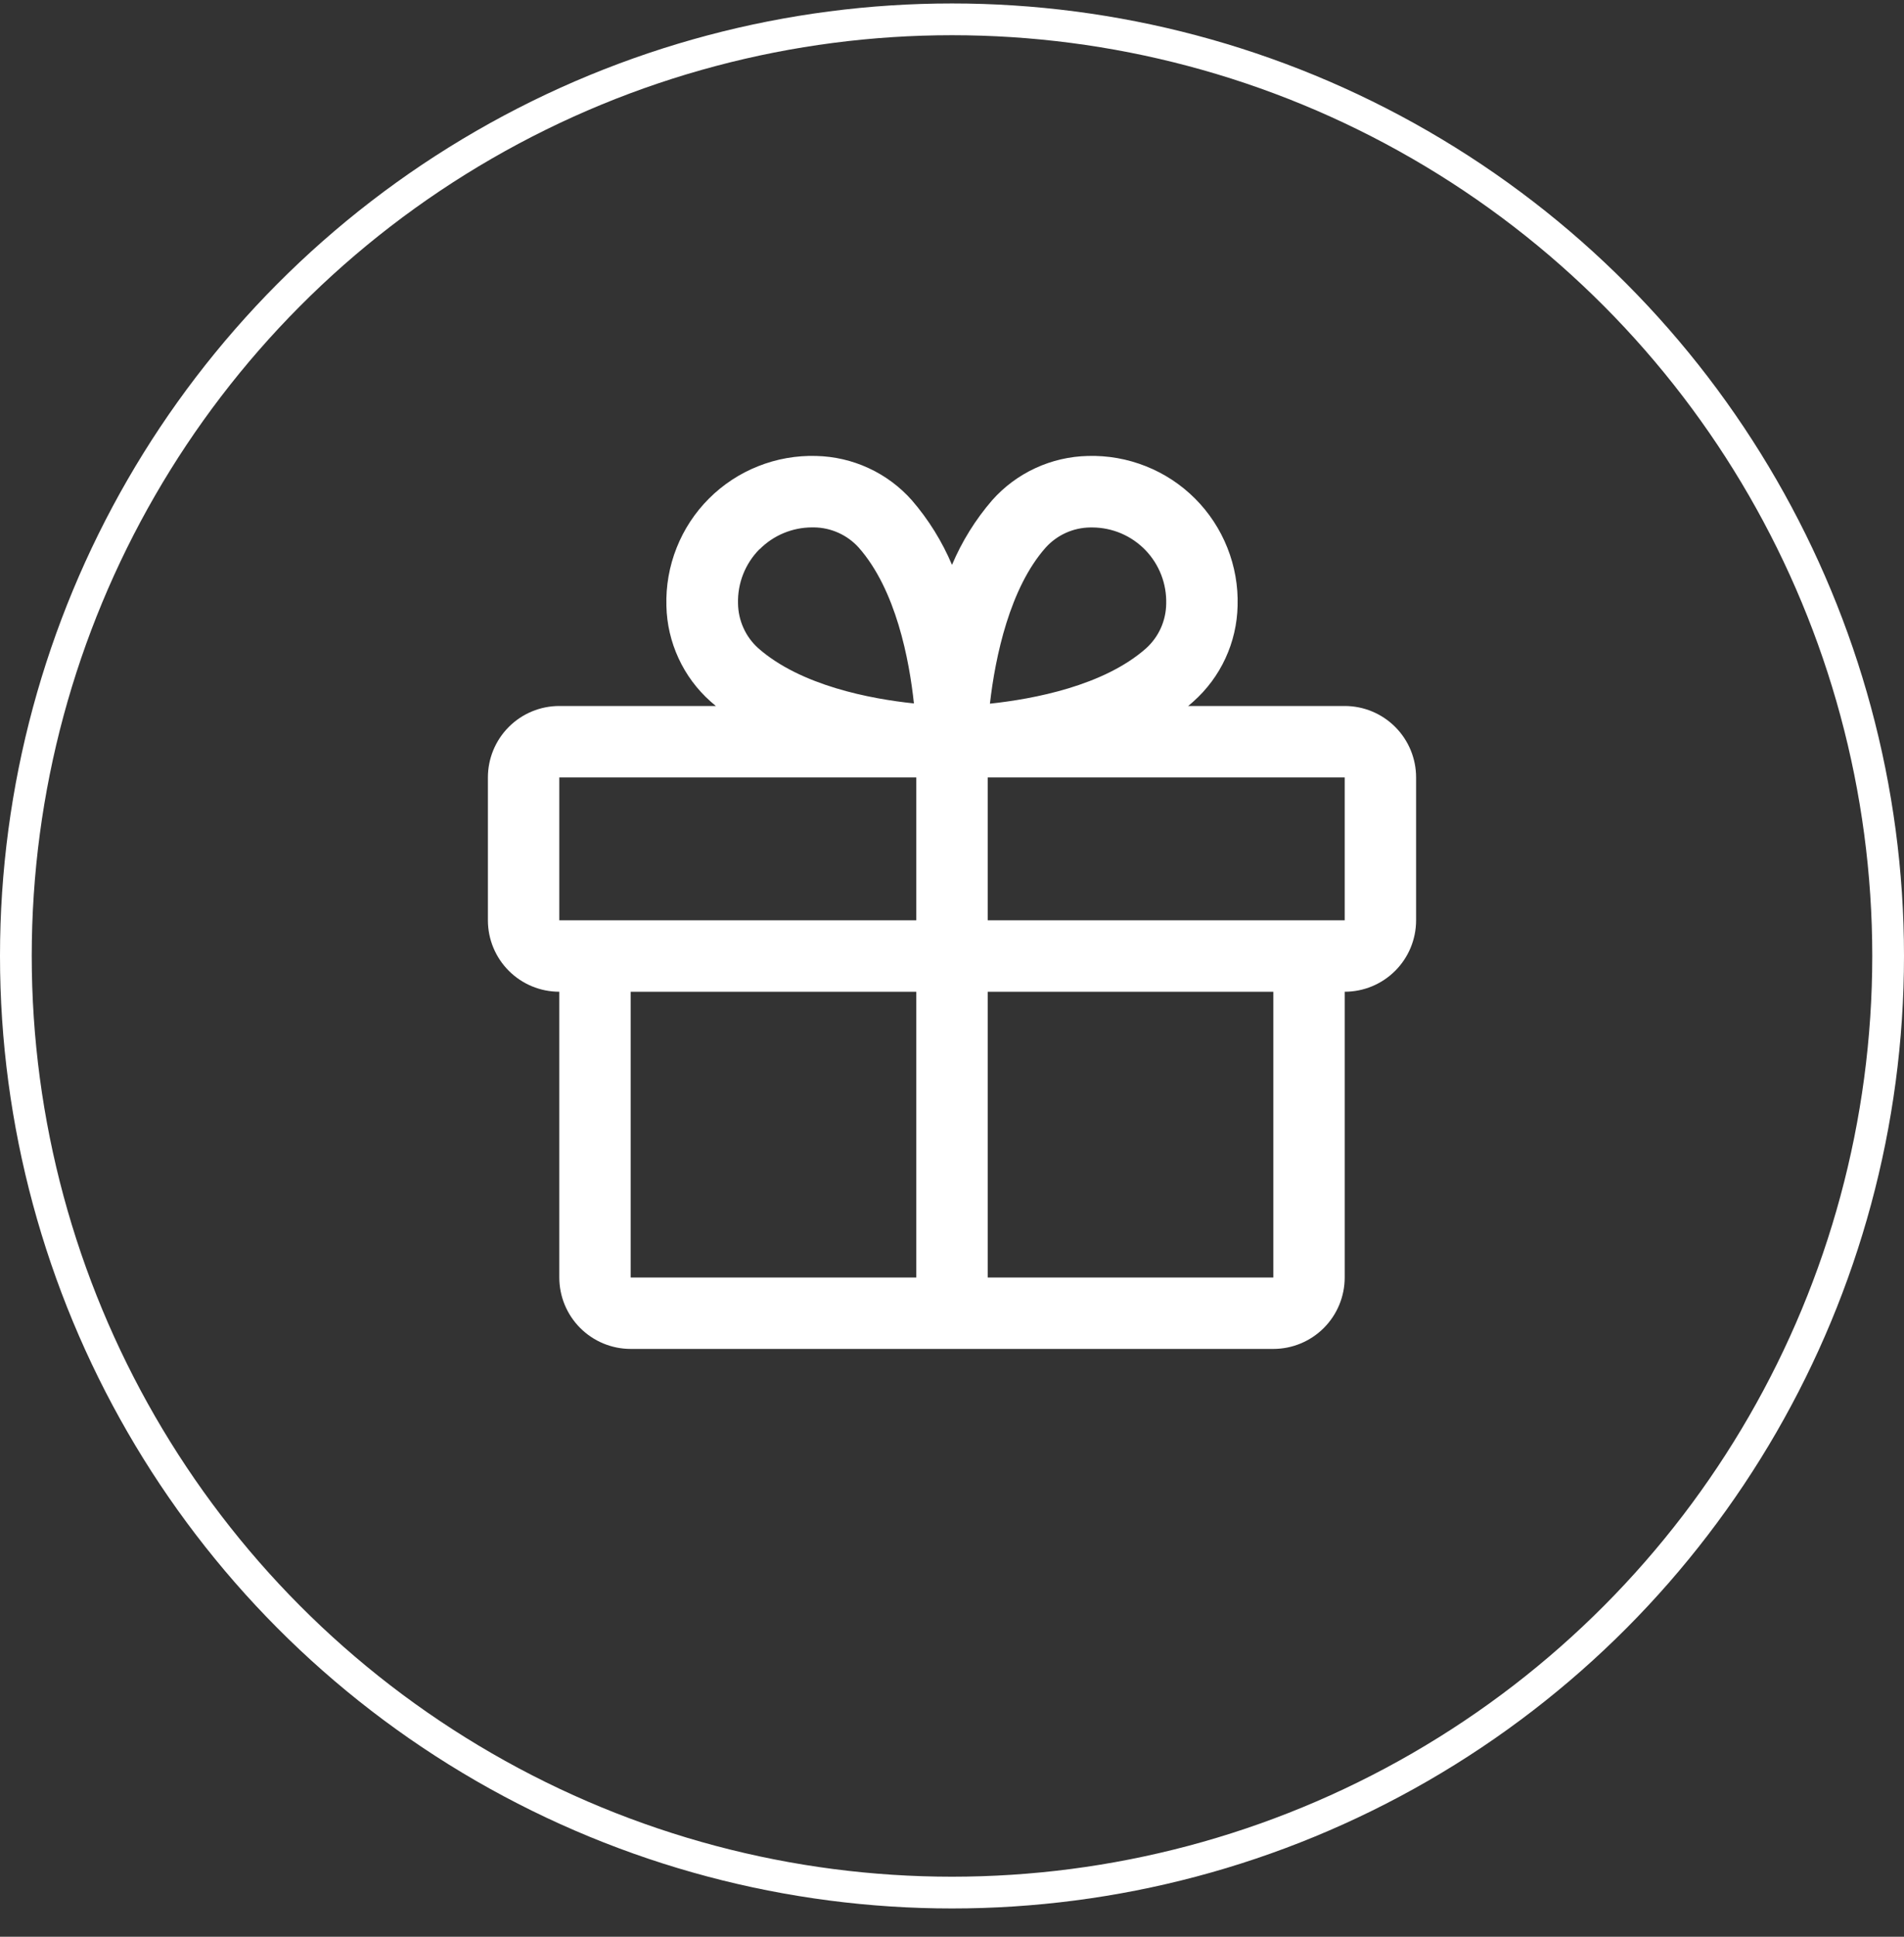
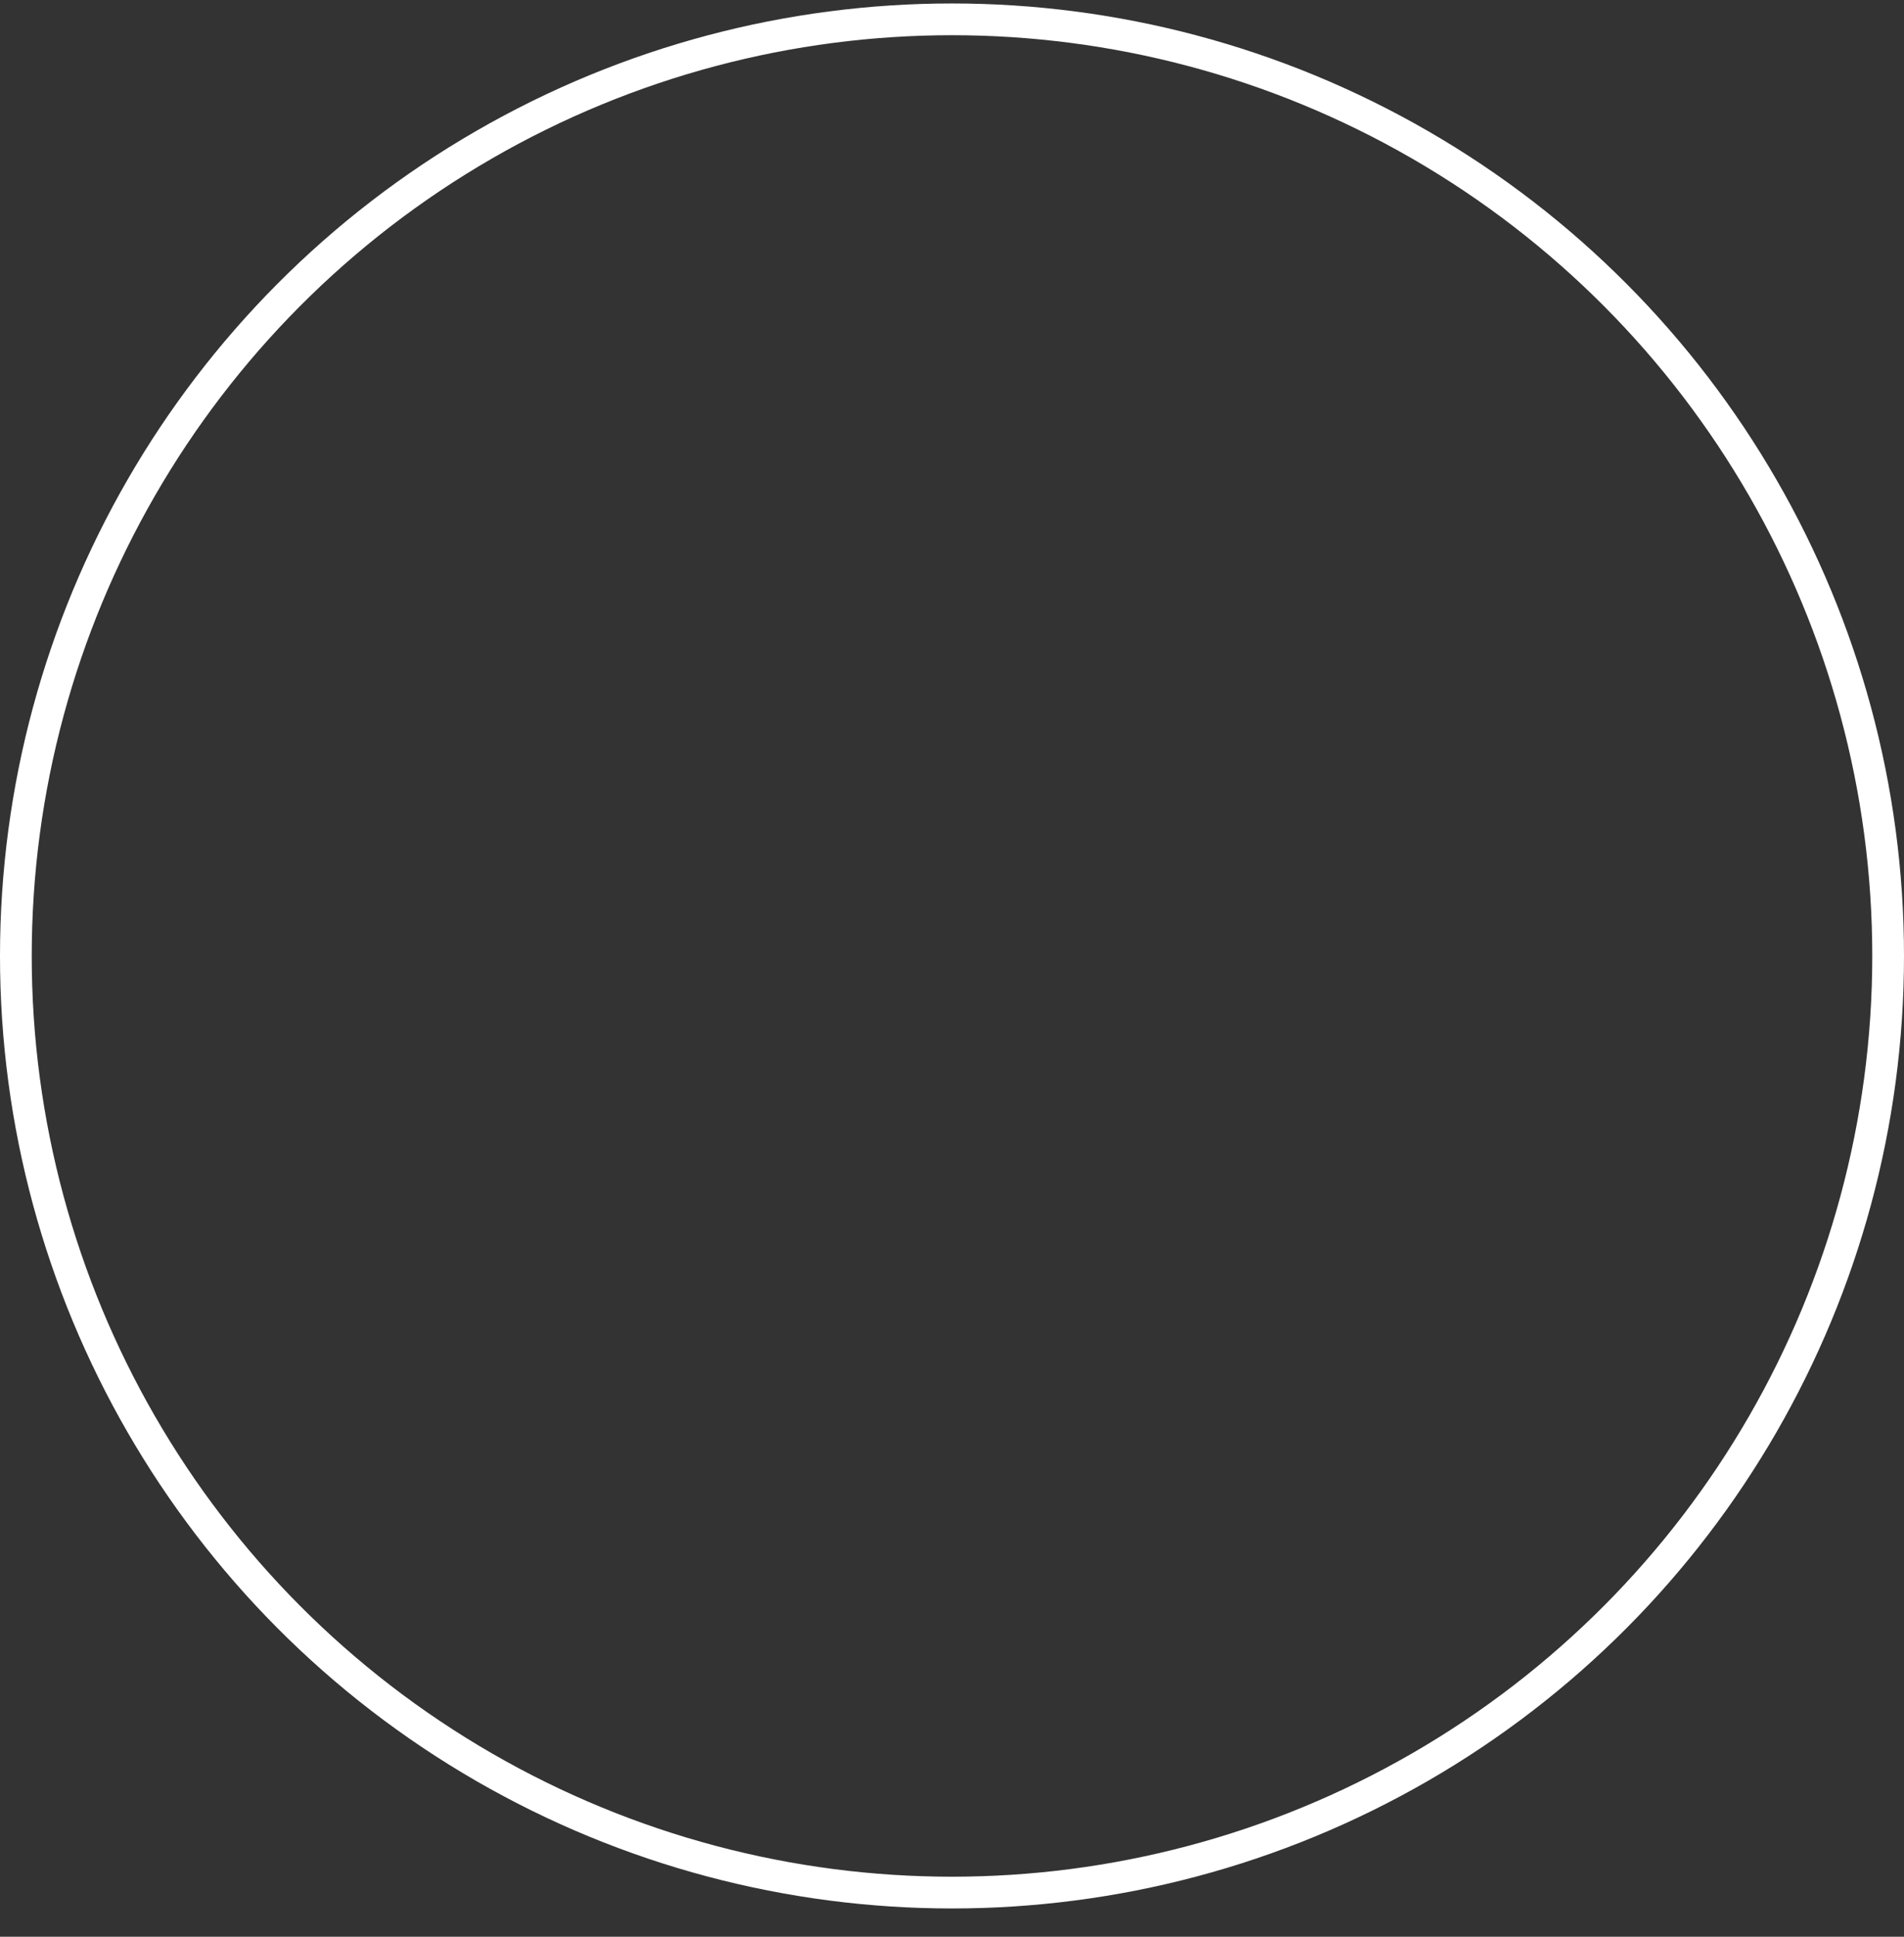
<svg xmlns="http://www.w3.org/2000/svg" width="60" height="61" viewBox="0 0 60 61" fill="none">
  <rect x="0" y="0" width="60" height="61" fill="#333333" stroke="none" />
  <circle cx="30" cy="30.109" r="29.5" stroke="white" />
-   <path d="M42.375 22.236H37.442C37.497 22.19 37.553 22.145 37.606 22.096C38.033 21.716 38.378 21.253 38.617 20.734C38.857 20.216 38.987 19.653 39 19.082C39.019 18.457 38.909 17.835 38.678 17.254C38.448 16.673 38.101 16.145 37.659 15.703C37.217 15.261 36.689 14.914 36.108 14.684C35.527 14.453 34.906 14.343 34.281 14.361C33.709 14.374 33.147 14.504 32.628 14.744C32.109 14.983 31.645 15.328 31.266 15.755C30.74 16.364 30.313 17.051 30 17.791C29.687 17.051 29.26 16.364 28.734 15.755C28.355 15.328 27.891 14.983 27.372 14.744C26.854 14.504 26.291 14.374 25.719 14.361C25.095 14.343 24.473 14.453 23.892 14.684C23.311 14.914 22.783 15.261 22.341 15.703C21.899 16.145 21.552 16.673 21.322 17.254C21.091 17.835 20.982 18.457 21 19.082C21.012 19.653 21.143 20.216 21.383 20.734C21.622 21.253 21.966 21.716 22.394 22.096C22.447 22.142 22.503 22.187 22.558 22.236H17.625C17.028 22.236 16.456 22.473 16.034 22.895C15.612 23.317 15.375 23.89 15.375 24.486V28.986C15.375 29.583 15.612 30.155 16.034 30.577C16.456 30.999 17.028 31.236 17.625 31.236V40.236C17.625 40.833 17.862 41.405 18.284 41.827C18.706 42.249 19.278 42.486 19.875 42.486H40.125C40.722 42.486 41.294 42.249 41.716 41.827C42.138 41.405 42.375 40.833 42.375 40.236V31.236C42.972 31.236 43.544 30.999 43.966 30.577C44.388 30.155 44.625 29.583 44.625 28.986V24.486C44.625 23.89 44.388 23.317 43.966 22.895C43.544 22.473 42.972 22.236 42.375 22.236ZM32.953 17.246C33.131 17.049 33.348 16.891 33.59 16.782C33.832 16.673 34.094 16.616 34.359 16.613H34.428C34.739 16.615 35.047 16.679 35.333 16.801C35.619 16.923 35.877 17.102 36.094 17.325C36.31 17.549 36.479 17.813 36.592 18.103C36.705 18.393 36.758 18.702 36.75 19.013C36.747 19.279 36.689 19.541 36.581 19.782C36.472 20.024 36.314 20.241 36.117 20.419C34.783 21.601 32.568 22.017 31.195 22.163C31.364 20.674 31.828 18.51 32.953 17.246ZM23.941 17.296C24.376 16.86 24.967 16.614 25.583 16.611H25.652C25.917 16.614 26.179 16.672 26.421 16.781C26.663 16.89 26.88 17.047 27.058 17.244C28.238 18.577 28.654 20.788 28.8 22.155C27.434 22.014 25.223 21.592 23.89 20.412C23.693 20.234 23.535 20.017 23.427 19.775C23.318 19.533 23.26 19.271 23.257 19.006C23.248 18.69 23.304 18.376 23.42 18.082C23.537 17.788 23.712 17.52 23.935 17.296H23.941ZM17.625 24.486H28.875V28.986H17.625V24.486ZM19.875 31.236H28.875V40.236H19.875V31.236ZM40.125 40.236H31.125V31.236H40.125V40.236ZM42.375 28.986H31.125V24.486H42.375V28.986Z" fill="white" />
</svg>